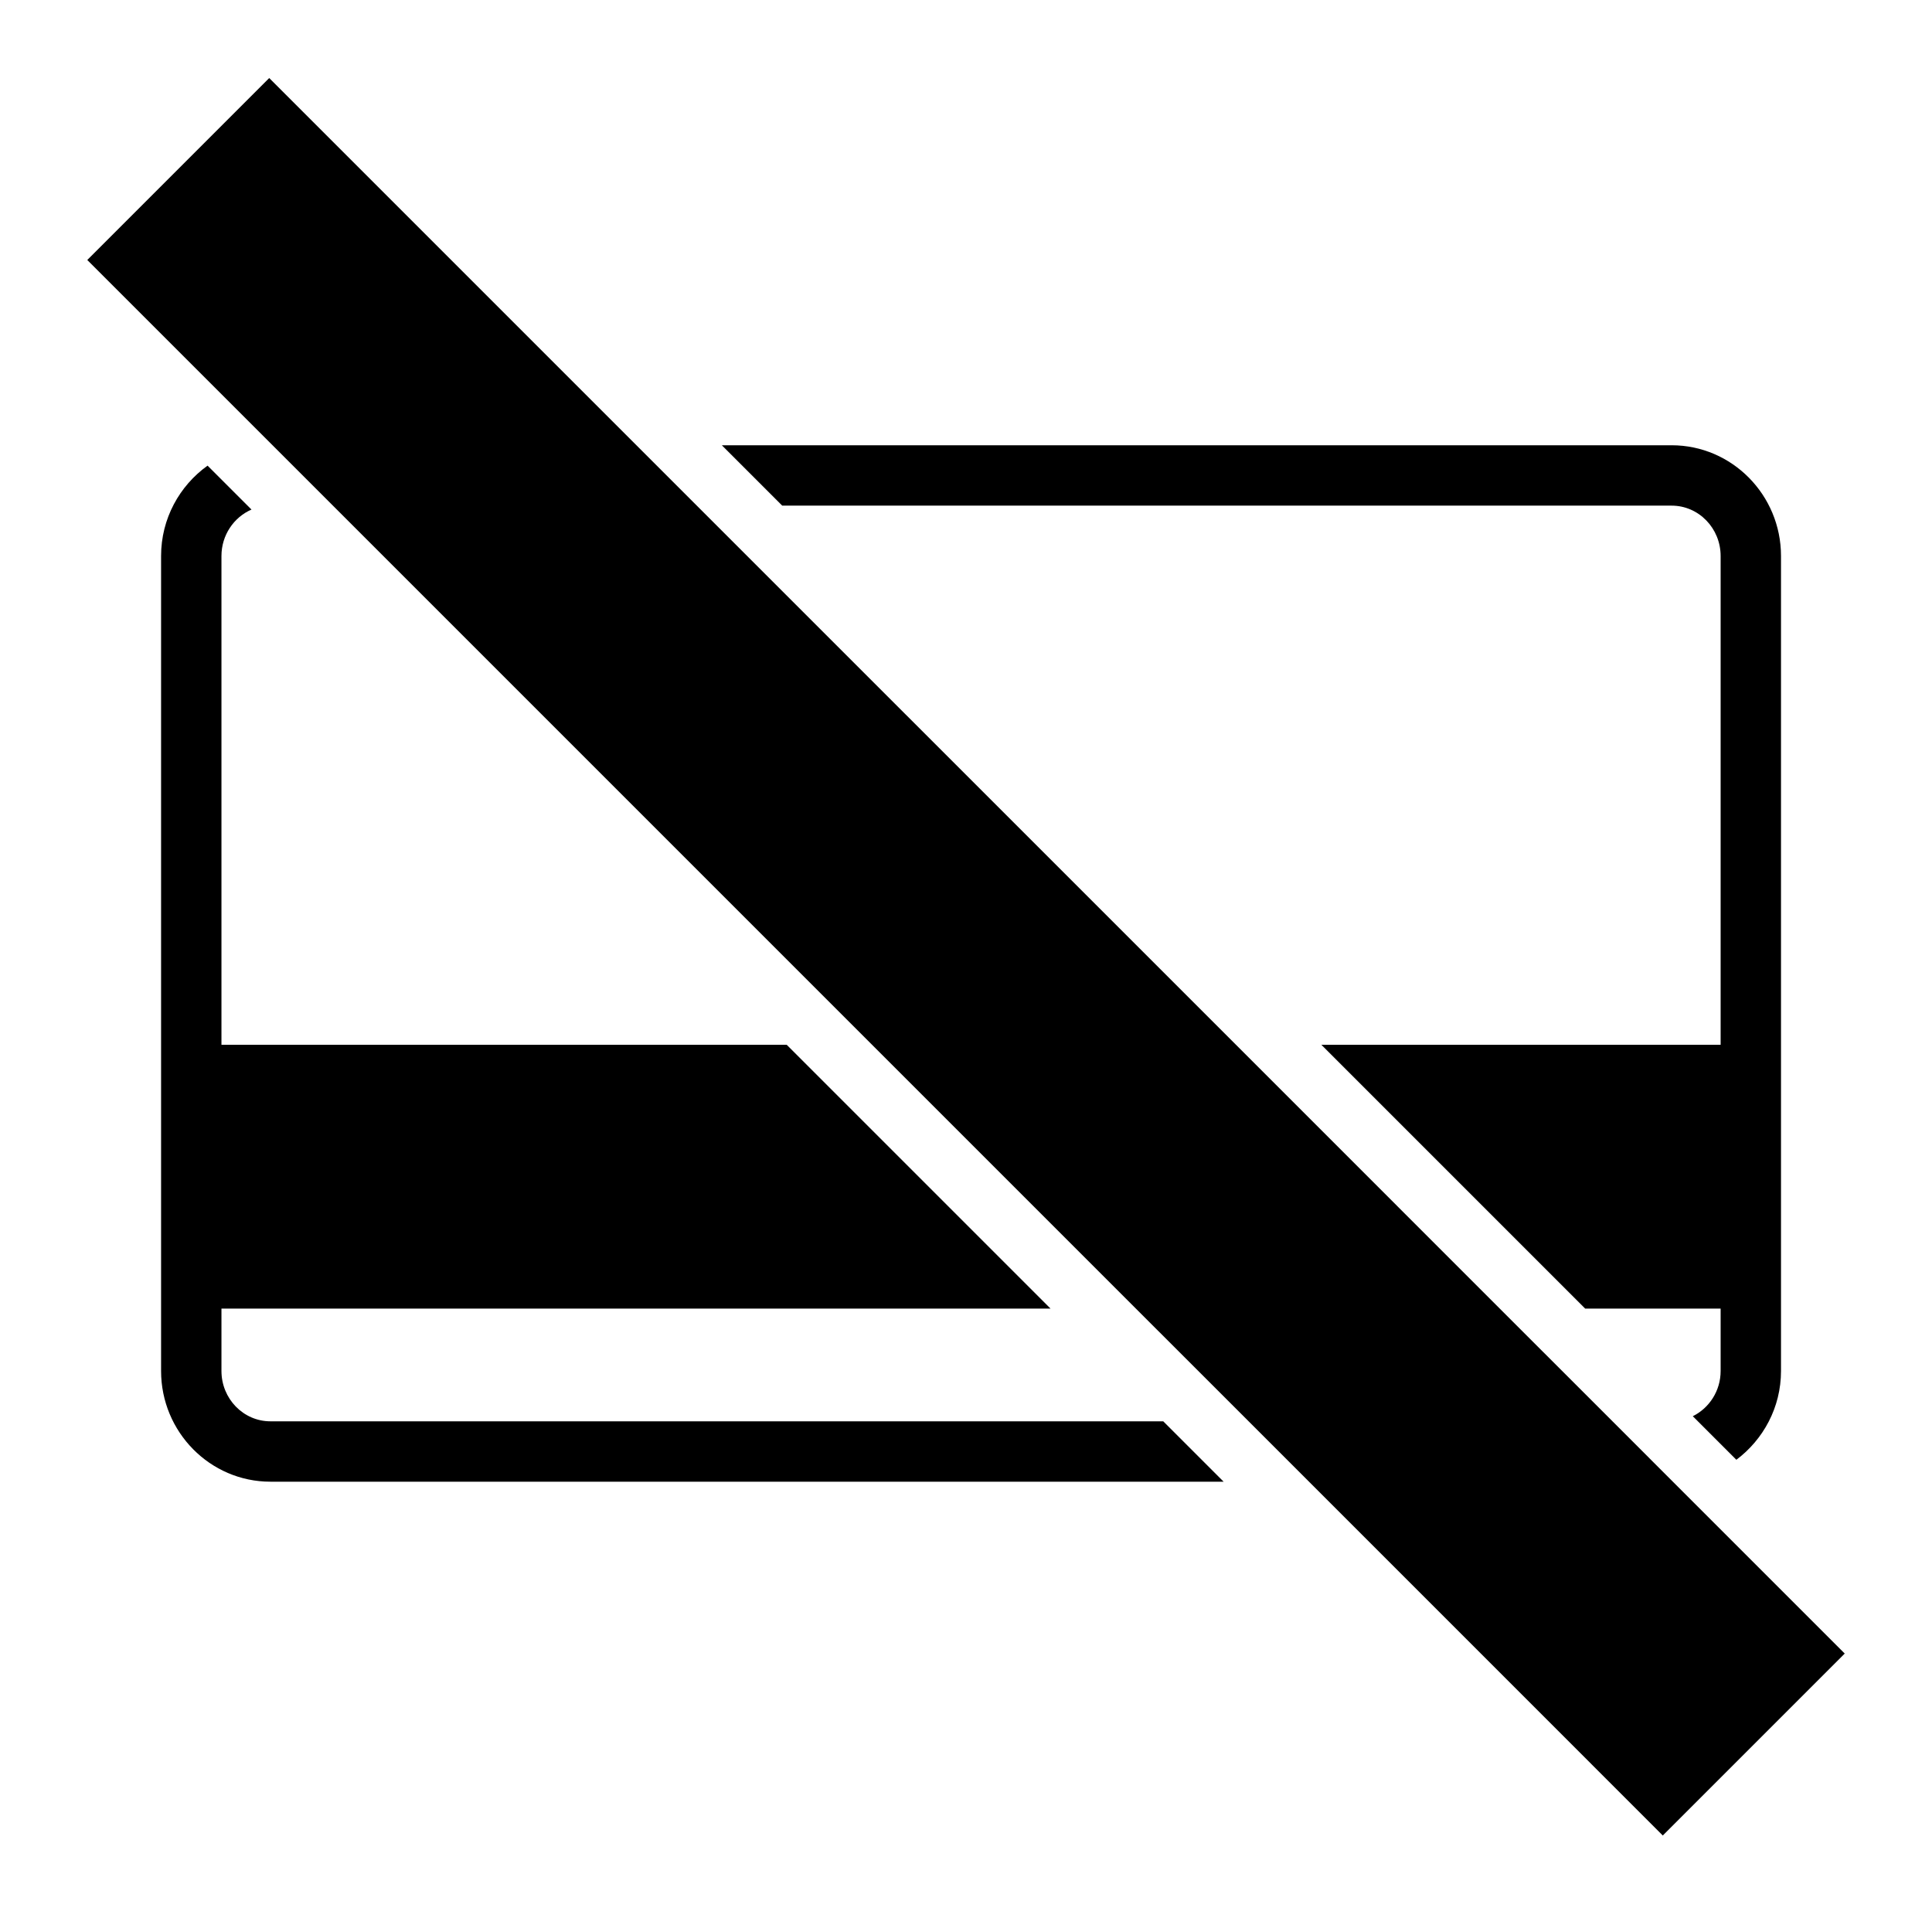
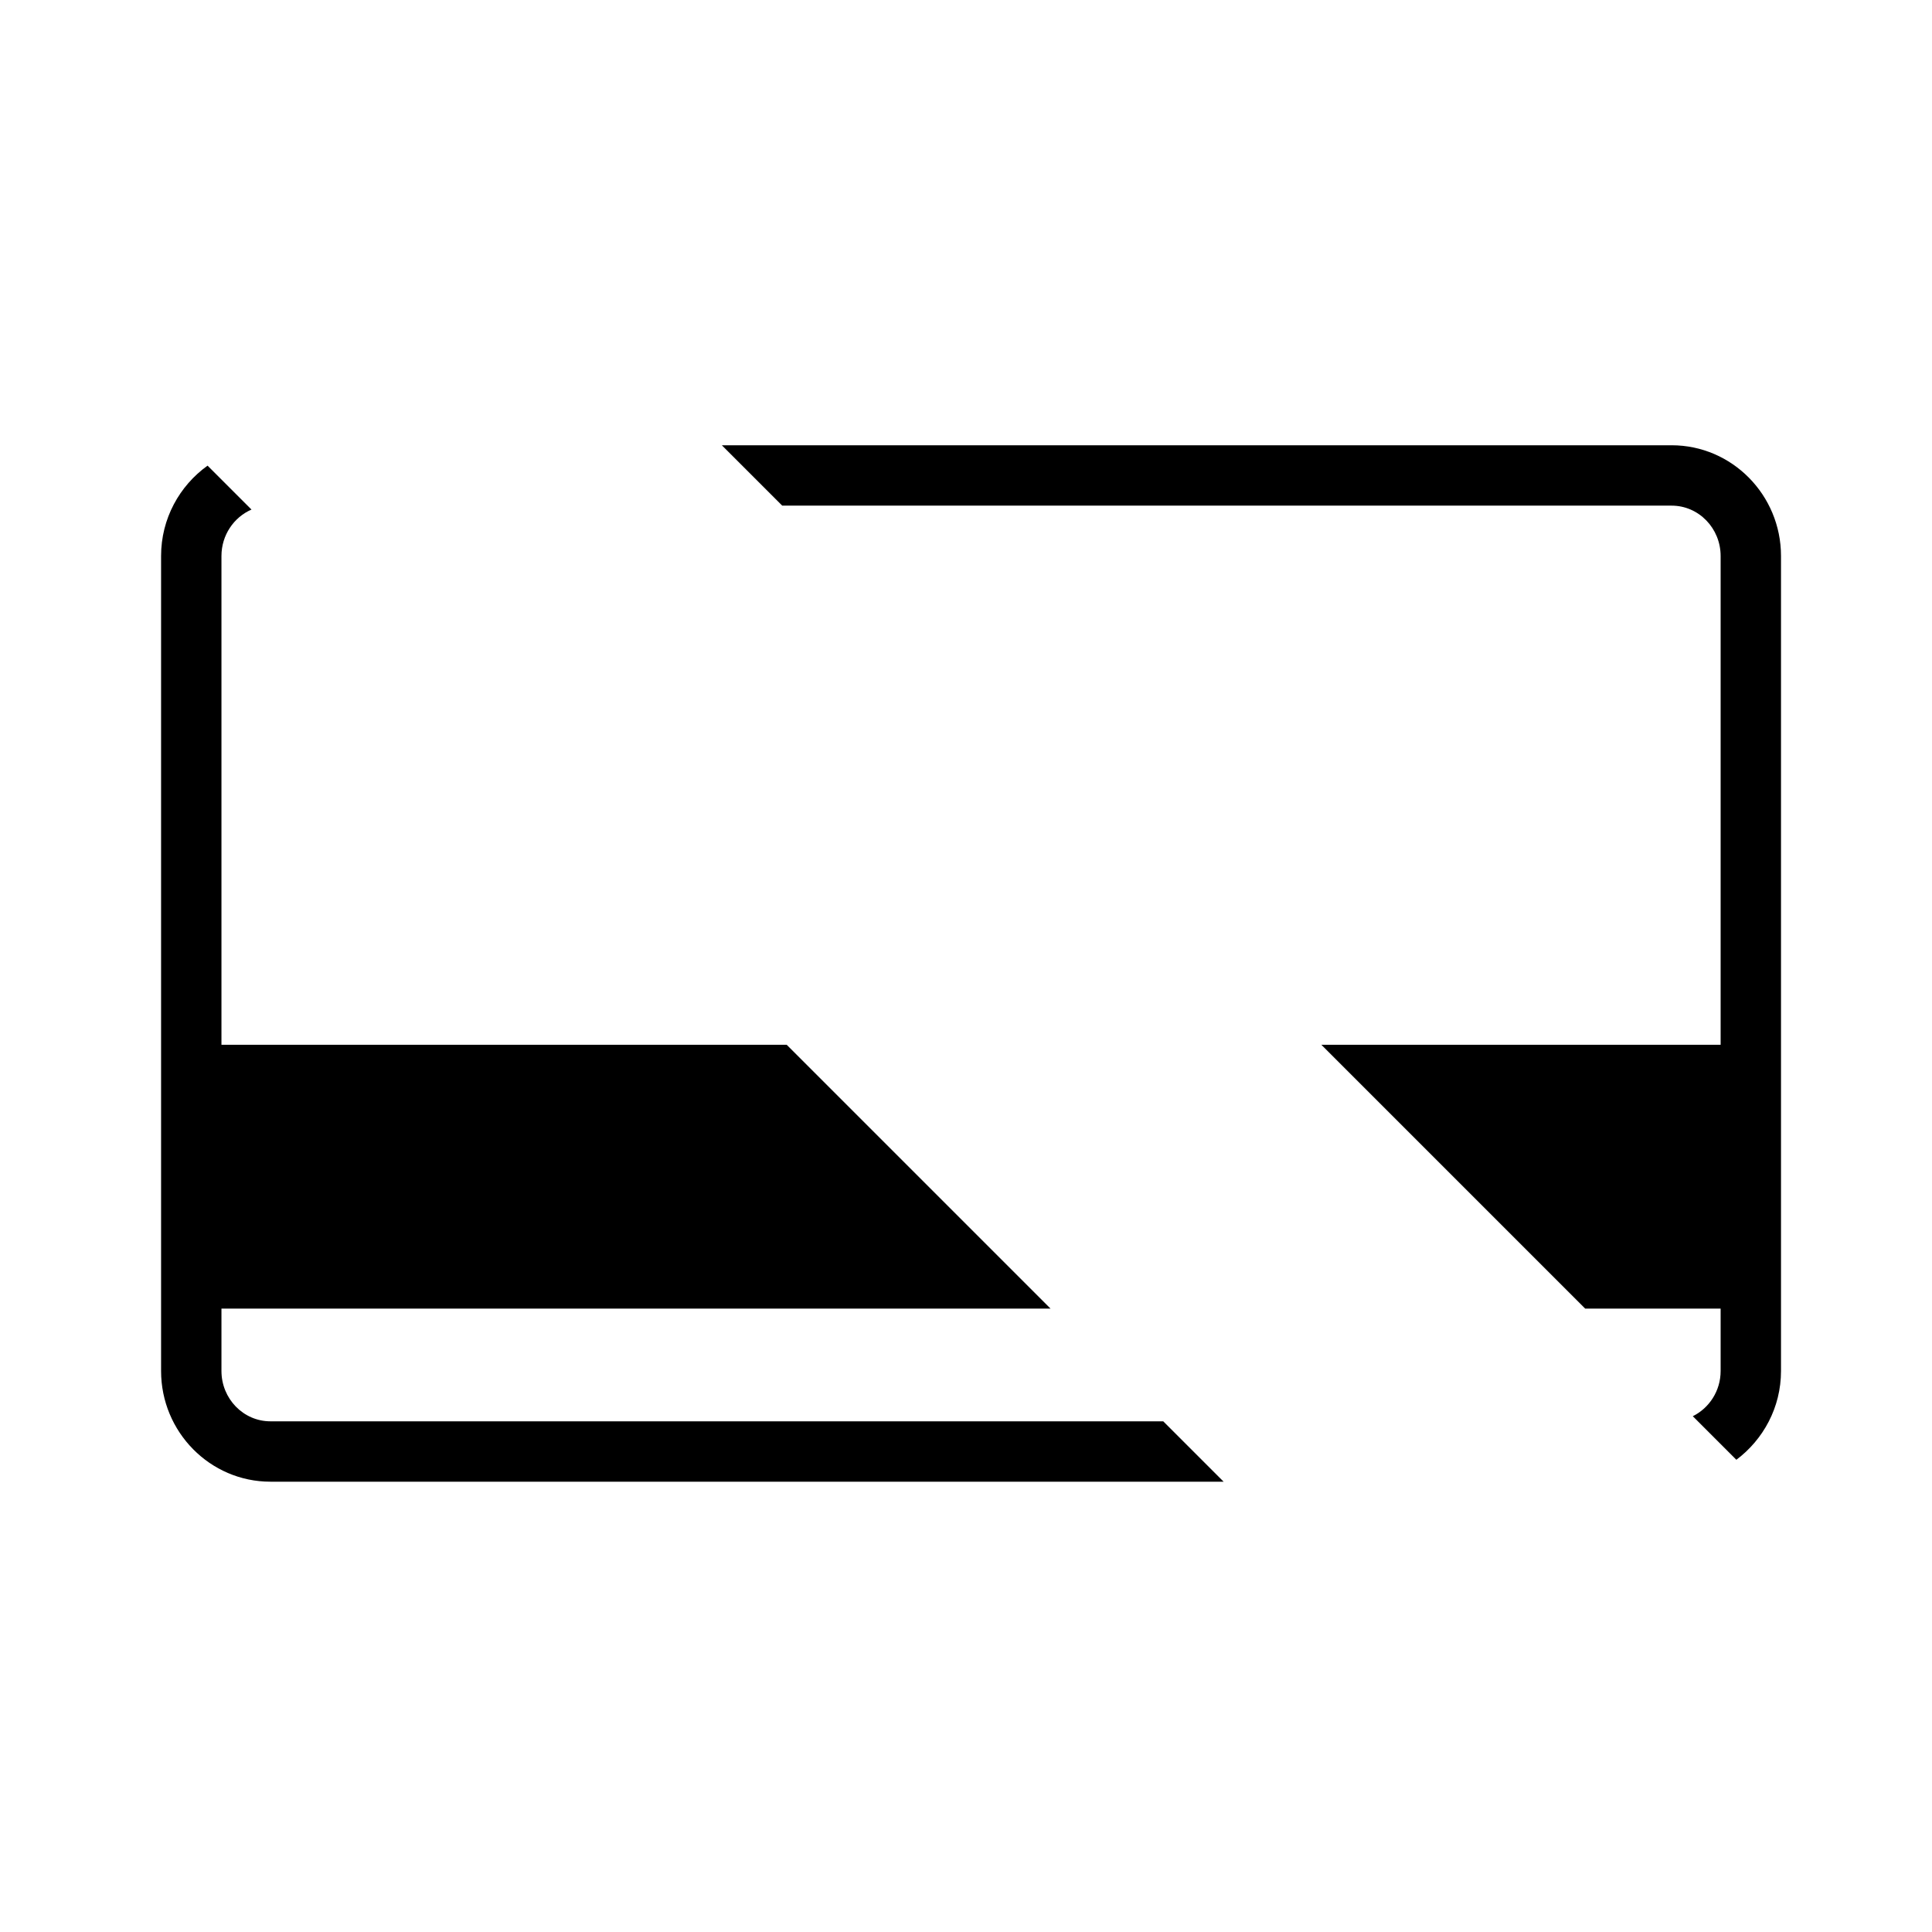
<svg xmlns="http://www.w3.org/2000/svg" version="1.1" id="Capa_1" x="0px" y="0px" width="64px" height="64px" viewBox="0 0 64 64" style="enable-background:new 0 0 64 64;" xml:space="preserve">
  <g>
    <path d="M8.331,16.88l-1.455-1.455c-0.929,0.665-1.54,1.756-1.54,2.992v26.998c0,2.022,1.624,3.668,3.621,3.668h31.577l-2-2H8.957   c-0.894,0-1.621-0.748-1.621-1.668V43.35h27.465l-8.74-8.74H7.336V18.418C7.336,17.727,7.747,17.133,8.331,16.88z" />
    <path d="M56.076,46.914l1.443,1.443c0.892-0.669,1.479-1.733,1.479-2.941V18.418c0-2.022-1.625-3.668-3.622-3.668H23.912l2,2   h29.464c0.895,0,1.622,0.748,1.622,1.668V34.61H43.772l8.74,8.74h4.486v2.066C56.998,46.077,56.619,46.644,56.076,46.914z" />
-     <polygon points="11.029,16.75 28.889,34.61 37.629,43.35 41.363,47.083 43.363,49.083 55.082,60.803 61.109,54.776 55.413,49.08    53.417,47.083 49.683,43.35 40.944,34.61 23.083,16.75 21.083,14.75 8.918,2.585 2.891,8.612 9.029,14.75  " />
  </g>
</svg>